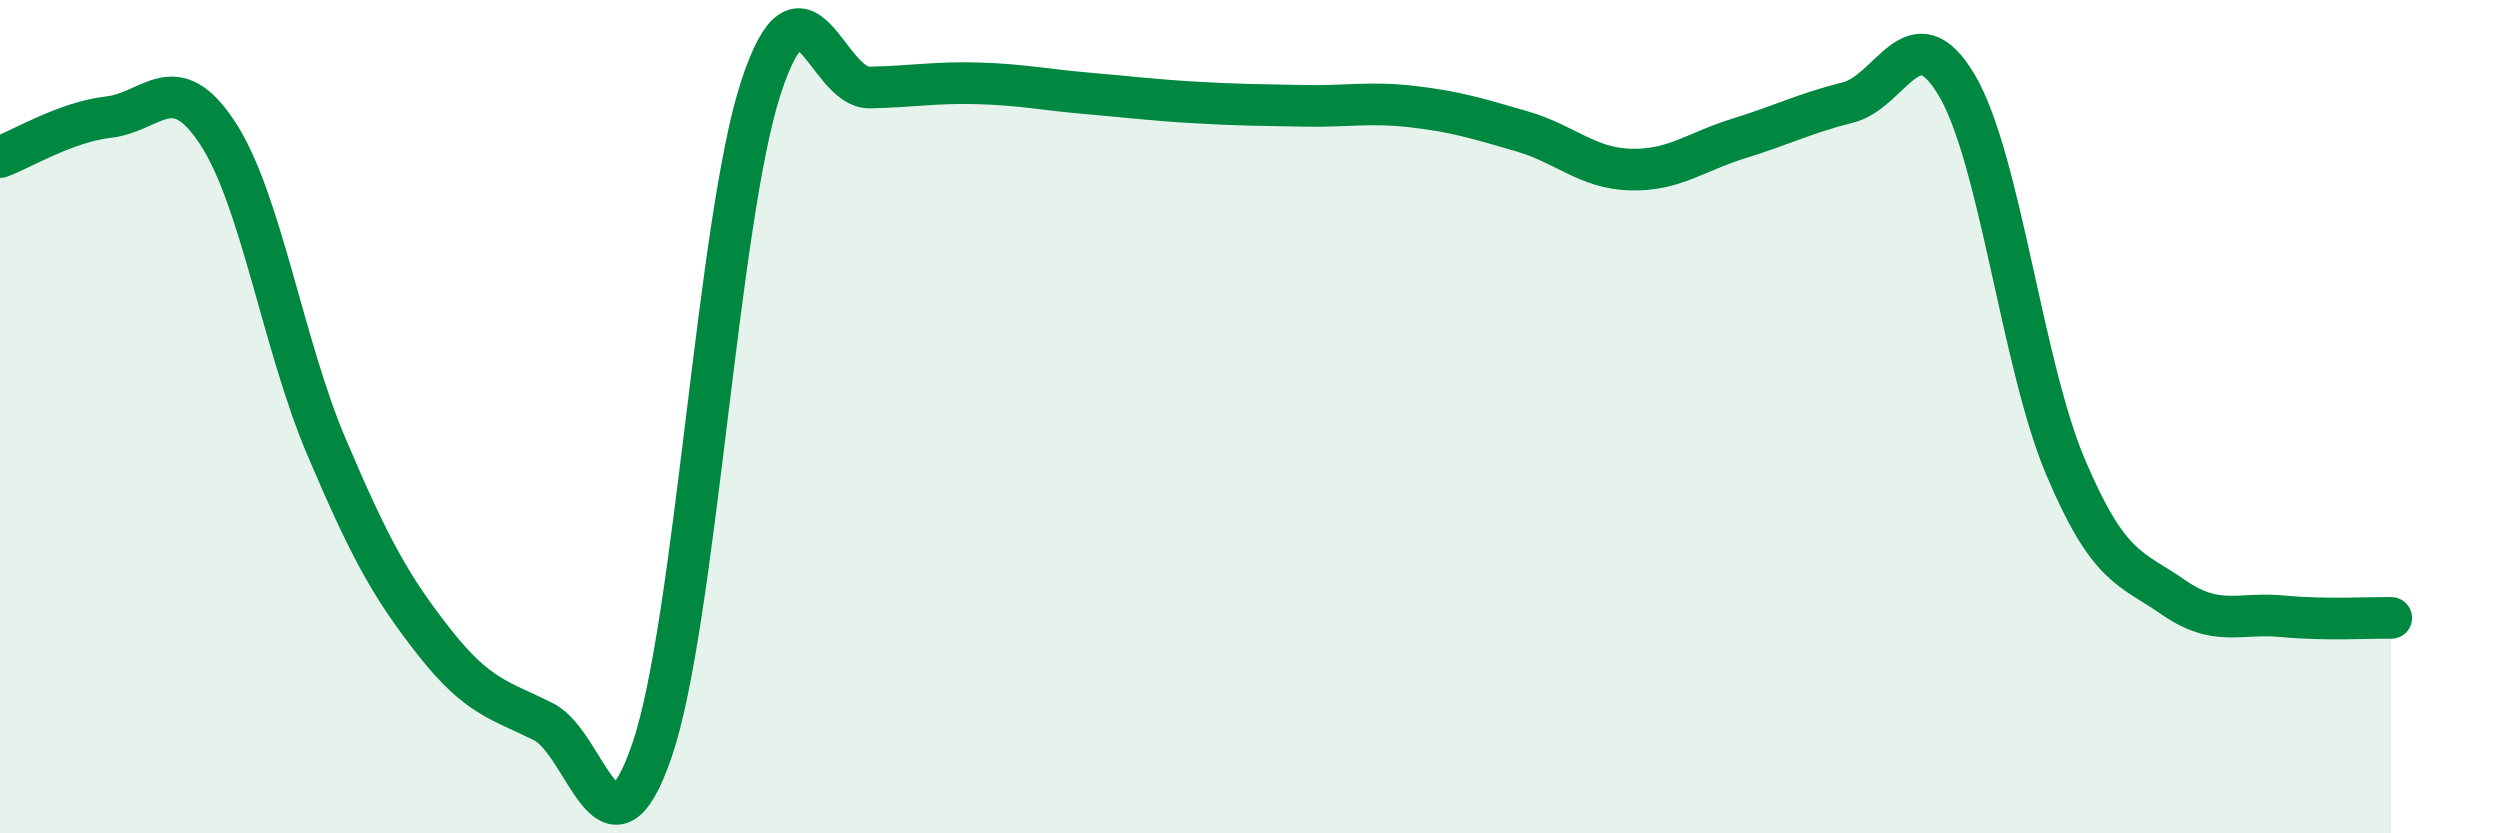
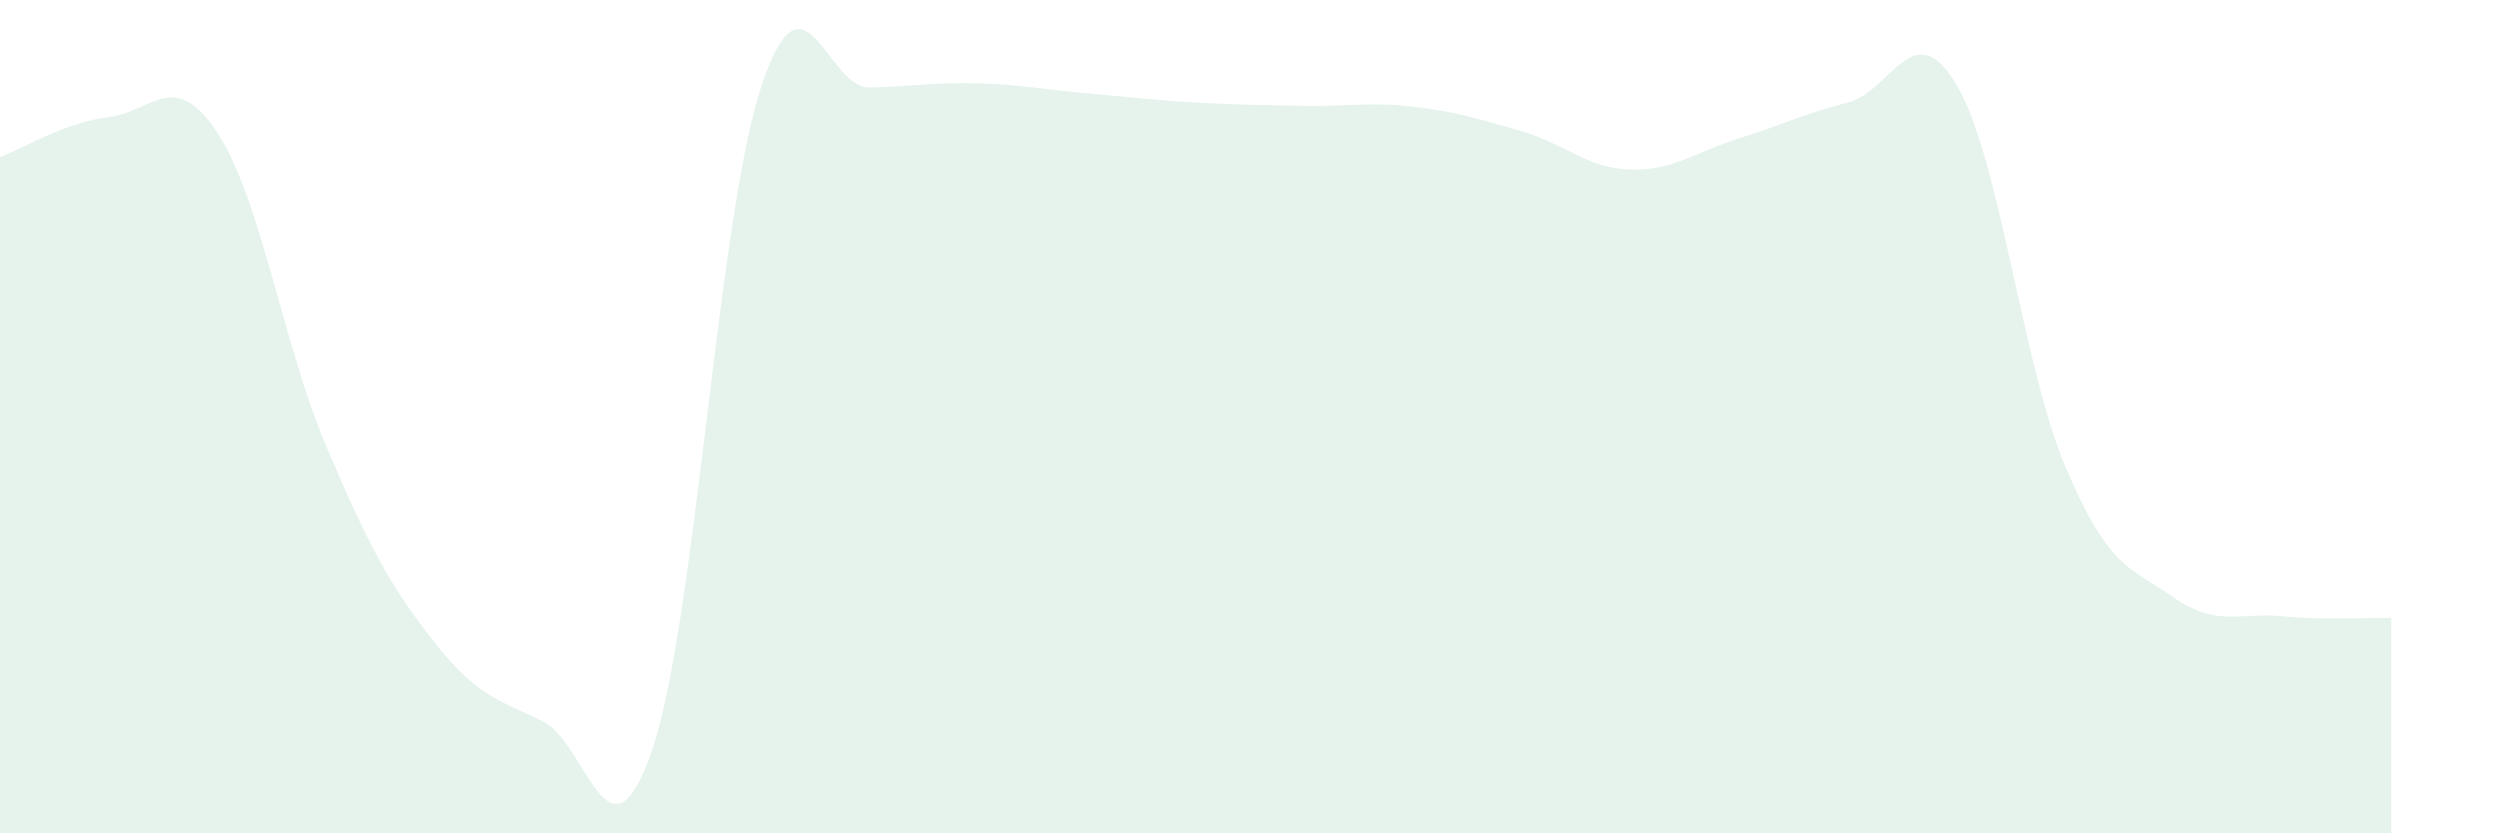
<svg xmlns="http://www.w3.org/2000/svg" width="60" height="20" viewBox="0 0 60 20">
  <path d="M 0,3.77 C 0.52,3.58 1.57,2.93 2.61,2.81 C 3.65,2.69 4.18,1.61 5.22,3.19 C 6.26,4.77 6.79,8.26 7.83,10.71 C 8.87,13.16 9.39,14.1 10.43,15.42 C 11.47,16.74 12,16.8 13.04,17.32 C 14.08,17.84 14.61,21.04 15.65,18 C 16.69,14.96 17.22,5.29 18.26,2.11 C 19.3,-1.07 19.83,2.12 20.87,2.1 C 21.91,2.08 22.44,1.97 23.48,2 C 24.52,2.03 25.05,2.15 26.09,2.24 C 27.13,2.33 27.66,2.4 28.7,2.46 C 29.74,2.52 30.26,2.52 31.3,2.54 C 32.34,2.56 32.87,2.44 33.91,2.56 C 34.95,2.68 35.48,2.85 36.52,3.15 C 37.56,3.45 38.09,4.04 39.13,4.07 C 40.17,4.1 40.7,3.64 41.74,3.32 C 42.78,3 43.31,2.72 44.35,2.46 C 45.39,2.2 45.92,0.29 46.96,2.04 C 48,3.79 48.53,8.74 49.57,11.2 C 50.61,13.66 51.13,13.62 52.17,14.34 C 53.21,15.06 53.74,14.69 54.78,14.79 C 55.82,14.89 56.87,14.82 57.39,14.83L57.39 20L0 20Z" fill="#008740" opacity="0.1" stroke-linecap="round" stroke-linejoin="round" />
-   <path d="M 0,3.77 C 0.52,3.58 1.57,2.93 2.61,2.81 C 3.65,2.69 4.18,1.61 5.22,3.19 C 6.26,4.77 6.79,8.26 7.83,10.71 C 8.87,13.16 9.39,14.1 10.43,15.42 C 11.47,16.74 12,16.8 13.04,17.32 C 14.08,17.84 14.61,21.04 15.65,18 C 16.69,14.96 17.22,5.29 18.26,2.11 C 19.3,-1.07 19.83,2.12 20.87,2.1 C 21.91,2.08 22.44,1.97 23.48,2 C 24.52,2.03 25.05,2.15 26.09,2.24 C 27.13,2.33 27.66,2.4 28.7,2.46 C 29.74,2.52 30.26,2.52 31.3,2.54 C 32.34,2.56 32.87,2.44 33.91,2.56 C 34.95,2.68 35.48,2.85 36.52,3.15 C 37.56,3.45 38.09,4.04 39.13,4.07 C 40.17,4.1 40.7,3.64 41.74,3.32 C 42.78,3 43.31,2.72 44.35,2.46 C 45.39,2.2 45.92,0.29 46.96,2.04 C 48,3.79 48.53,8.74 49.57,11.2 C 50.61,13.66 51.13,13.62 52.17,14.34 C 53.21,15.06 53.74,14.69 54.78,14.79 C 55.82,14.89 56.87,14.82 57.39,14.83" stroke="#008740" stroke-width="1" fill="none" stroke-linecap="round" stroke-linejoin="round" />
</svg>